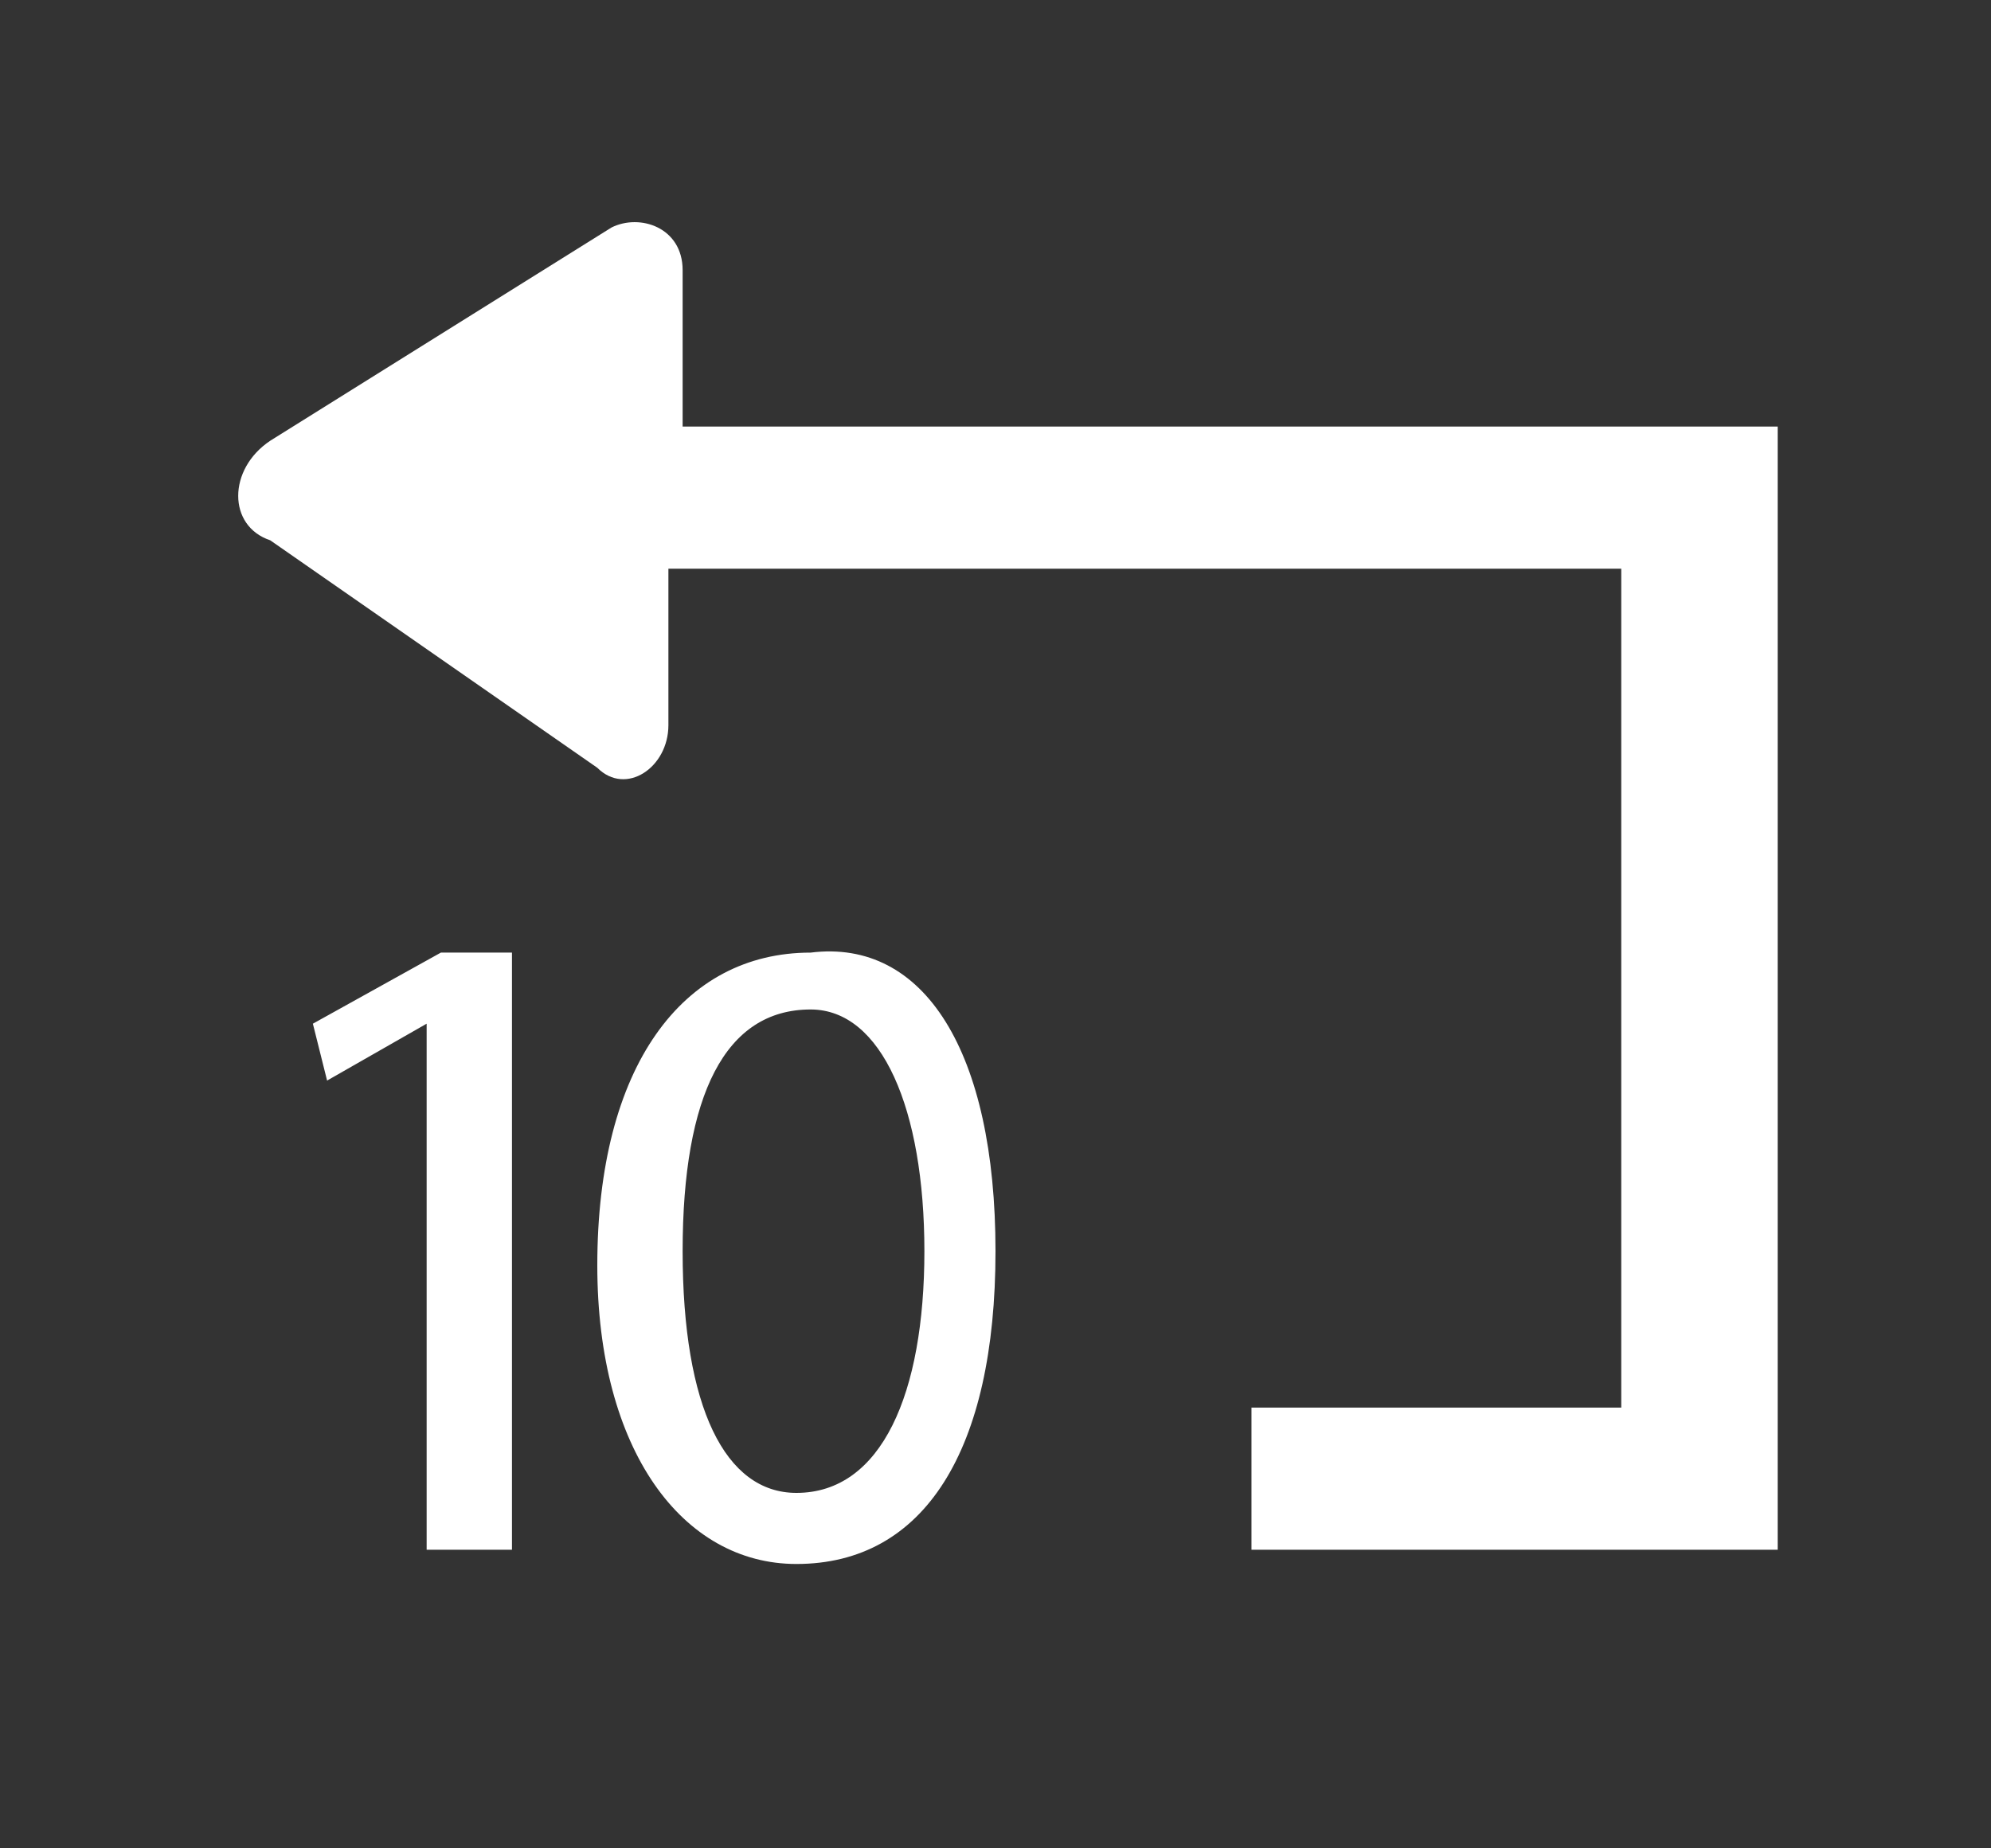
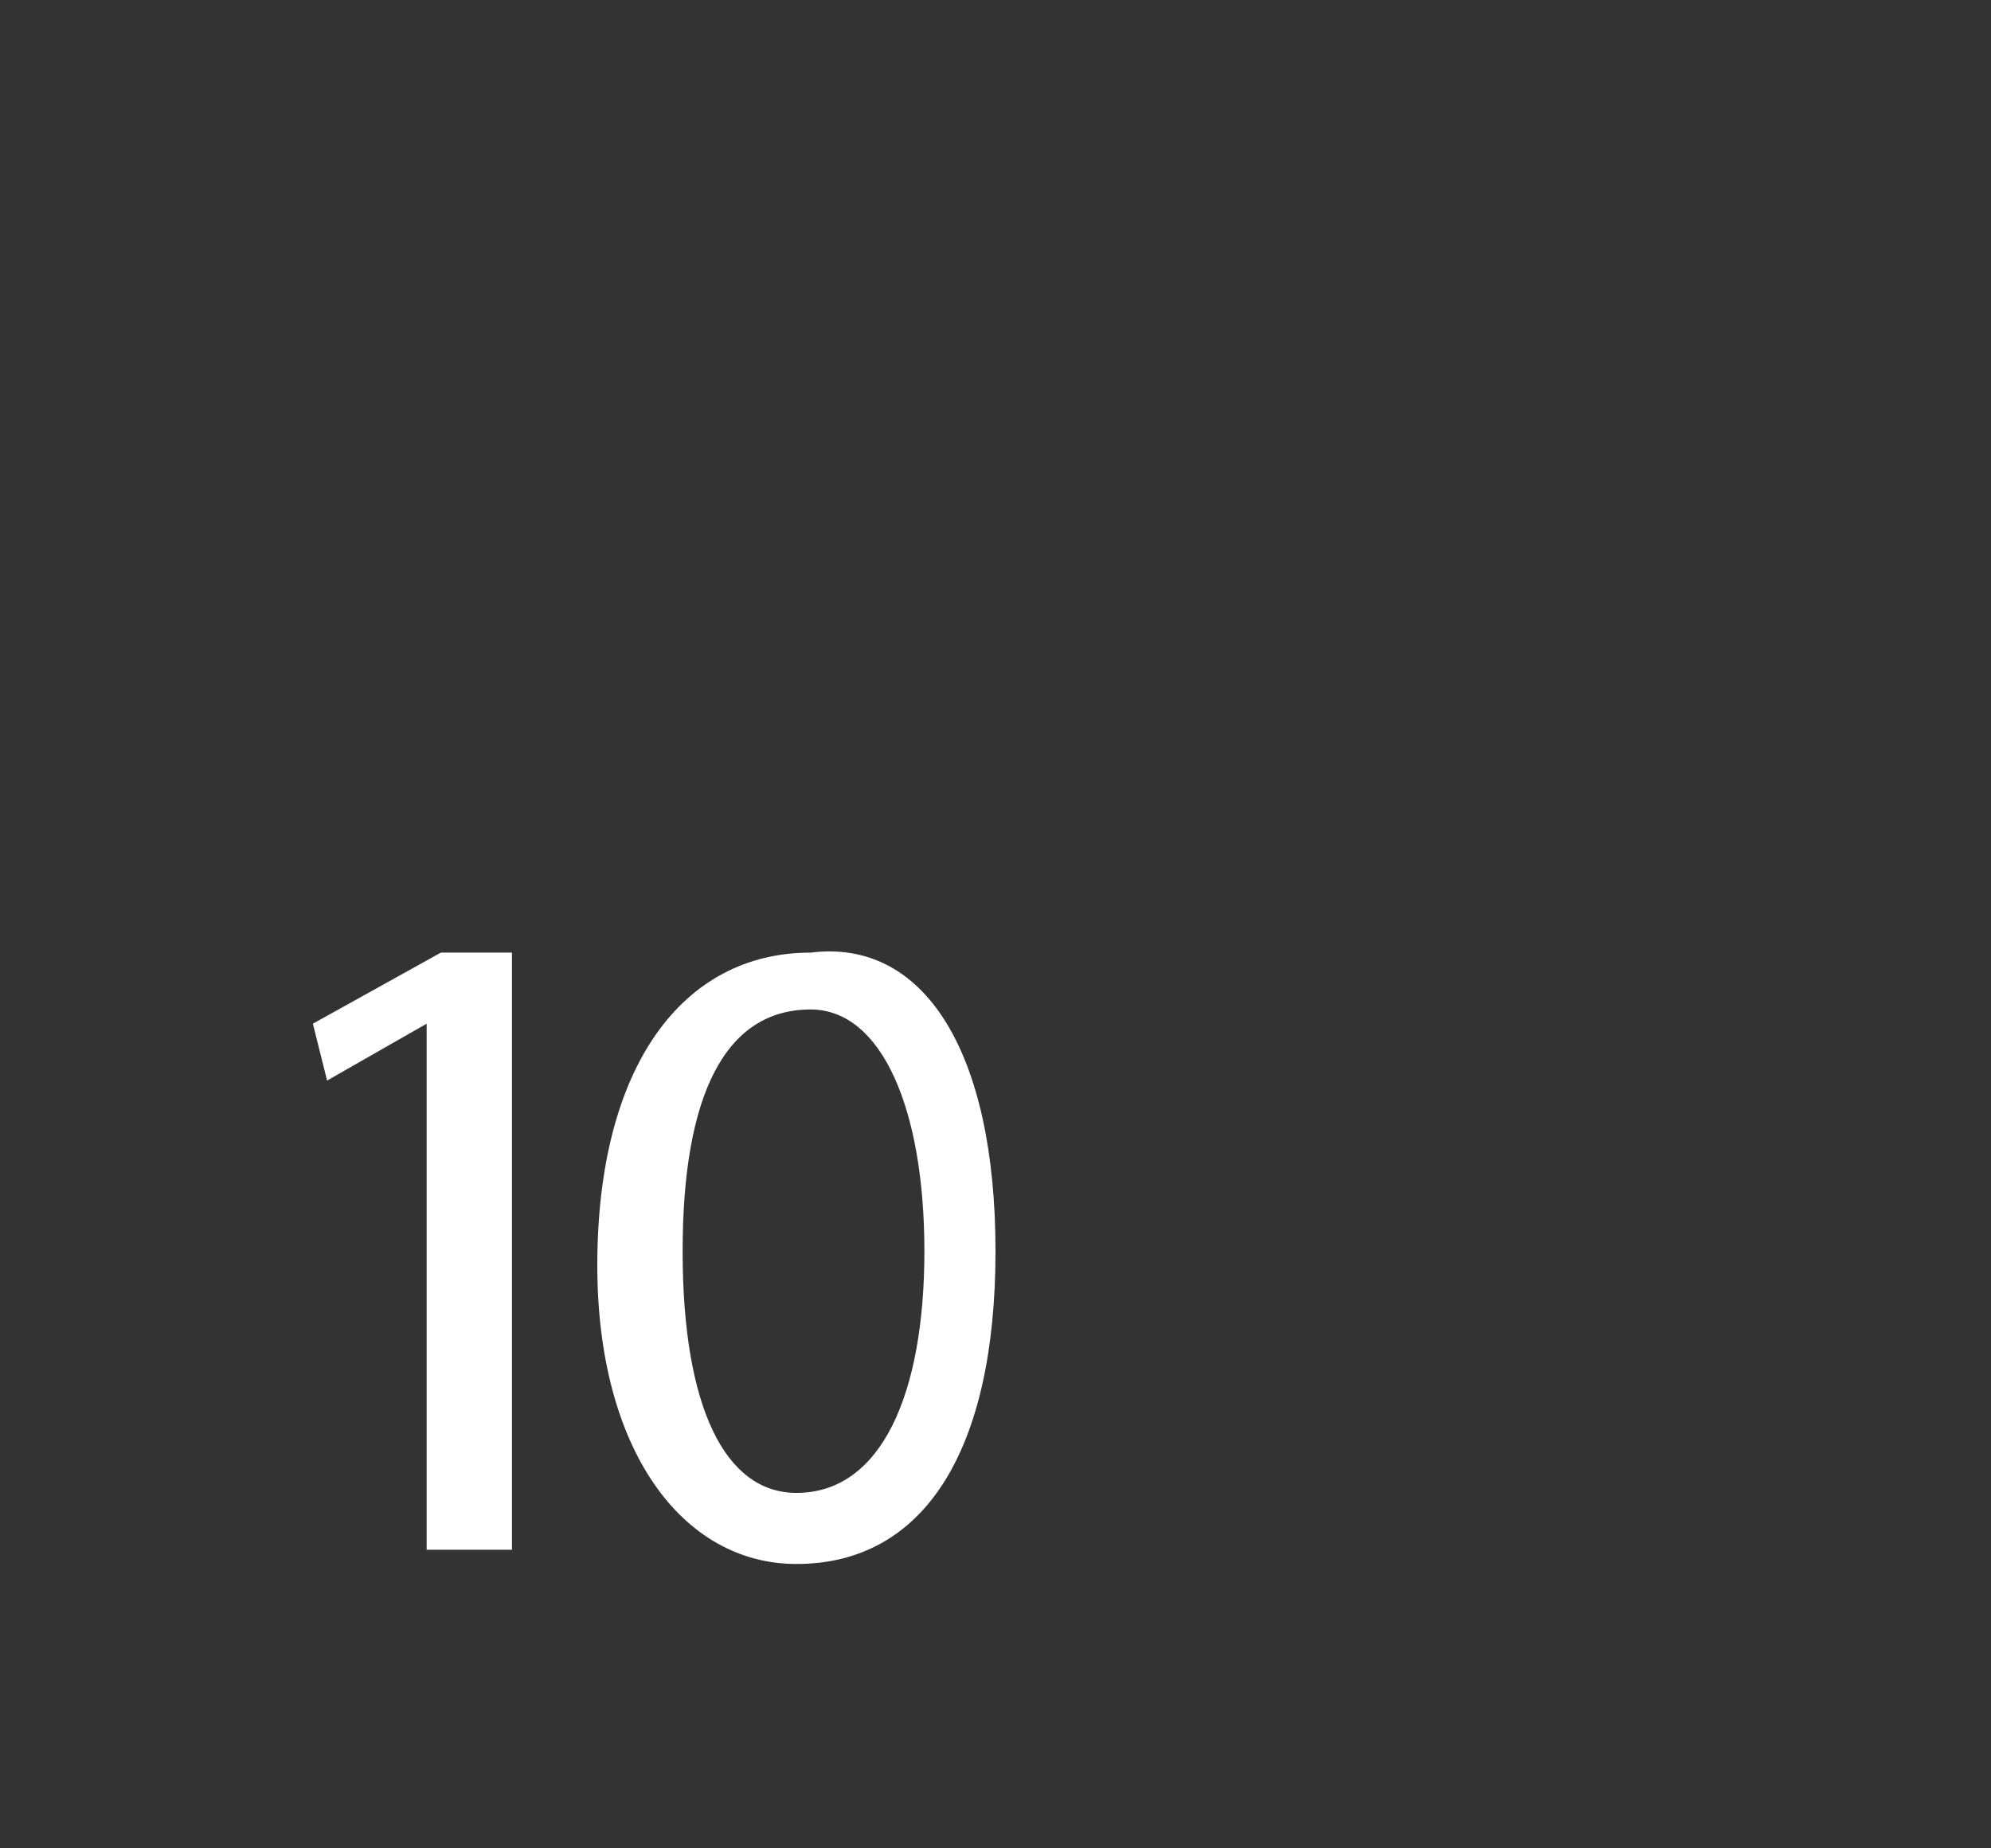
<svg xmlns="http://www.w3.org/2000/svg" version="1.1" id="Слой_1" x="0" y="0" viewBox="0 0 14 13" xml:space="preserve">
  <rect x="0" y="0" width="14" height="13" fill="#333333" stroke="none" />
  <style>.st0{fill:#fff}</style>
  <path class="st0" d="M3 7.2l-.7.4-.1-.4.9-.5h.5v4.2H3V7.2zm4 1.6c0 1.4-.5 2.2-1.4 2.2-.8 0-1.4-.8-1.4-2.1 0-1.4.6-2.2 1.5-2.2.8-.1 1.3.7 1.3 2.1zm-2.2 0c0 1.1.3 1.7.8 1.7.6 0 .9-.7.9-1.7s-.3-1.7-.8-1.7c-.6 0-.9.6-.9 1.7z" />
-   <path class="st0" d="M4.8 3V1.9c0-.3-.3-.4-.5-.3L1.9 3.1c-.3.2-.3.6 0 .7l2.3 1.6c.2.2.5 0 .5-.3V4h6.7v5.9H8.8v1h3.7V3H4.8z" />
</svg>